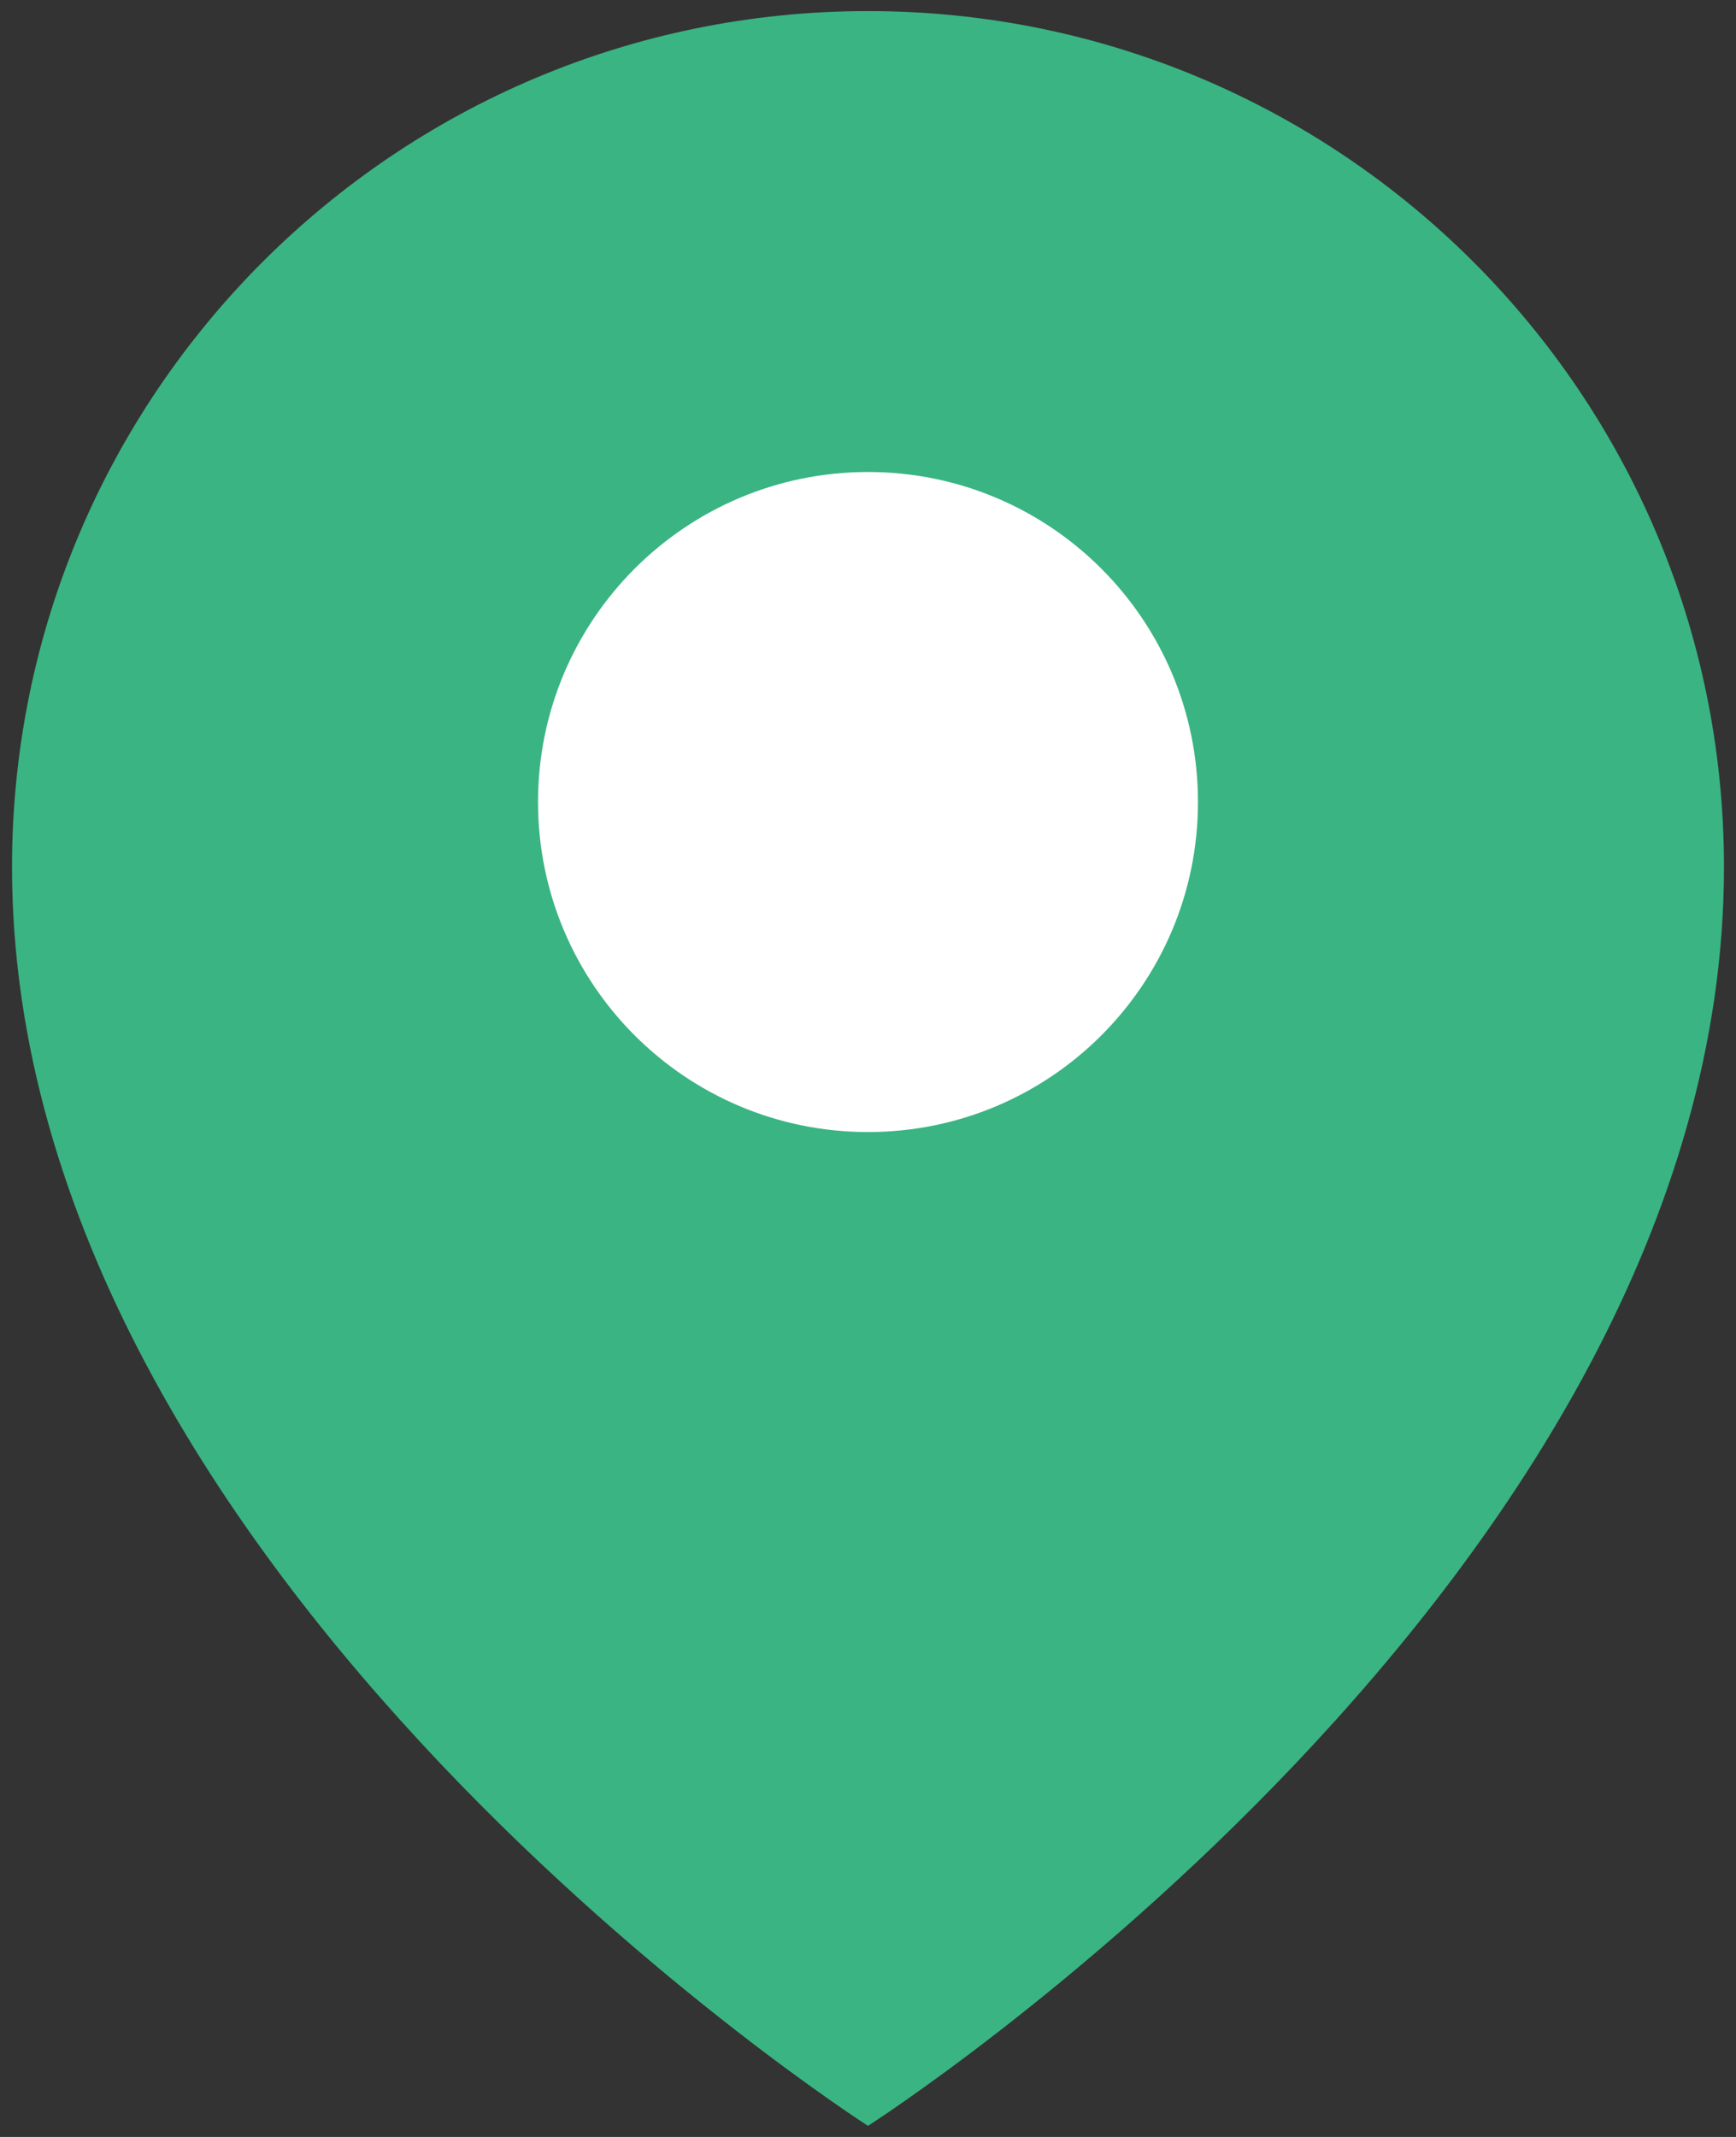
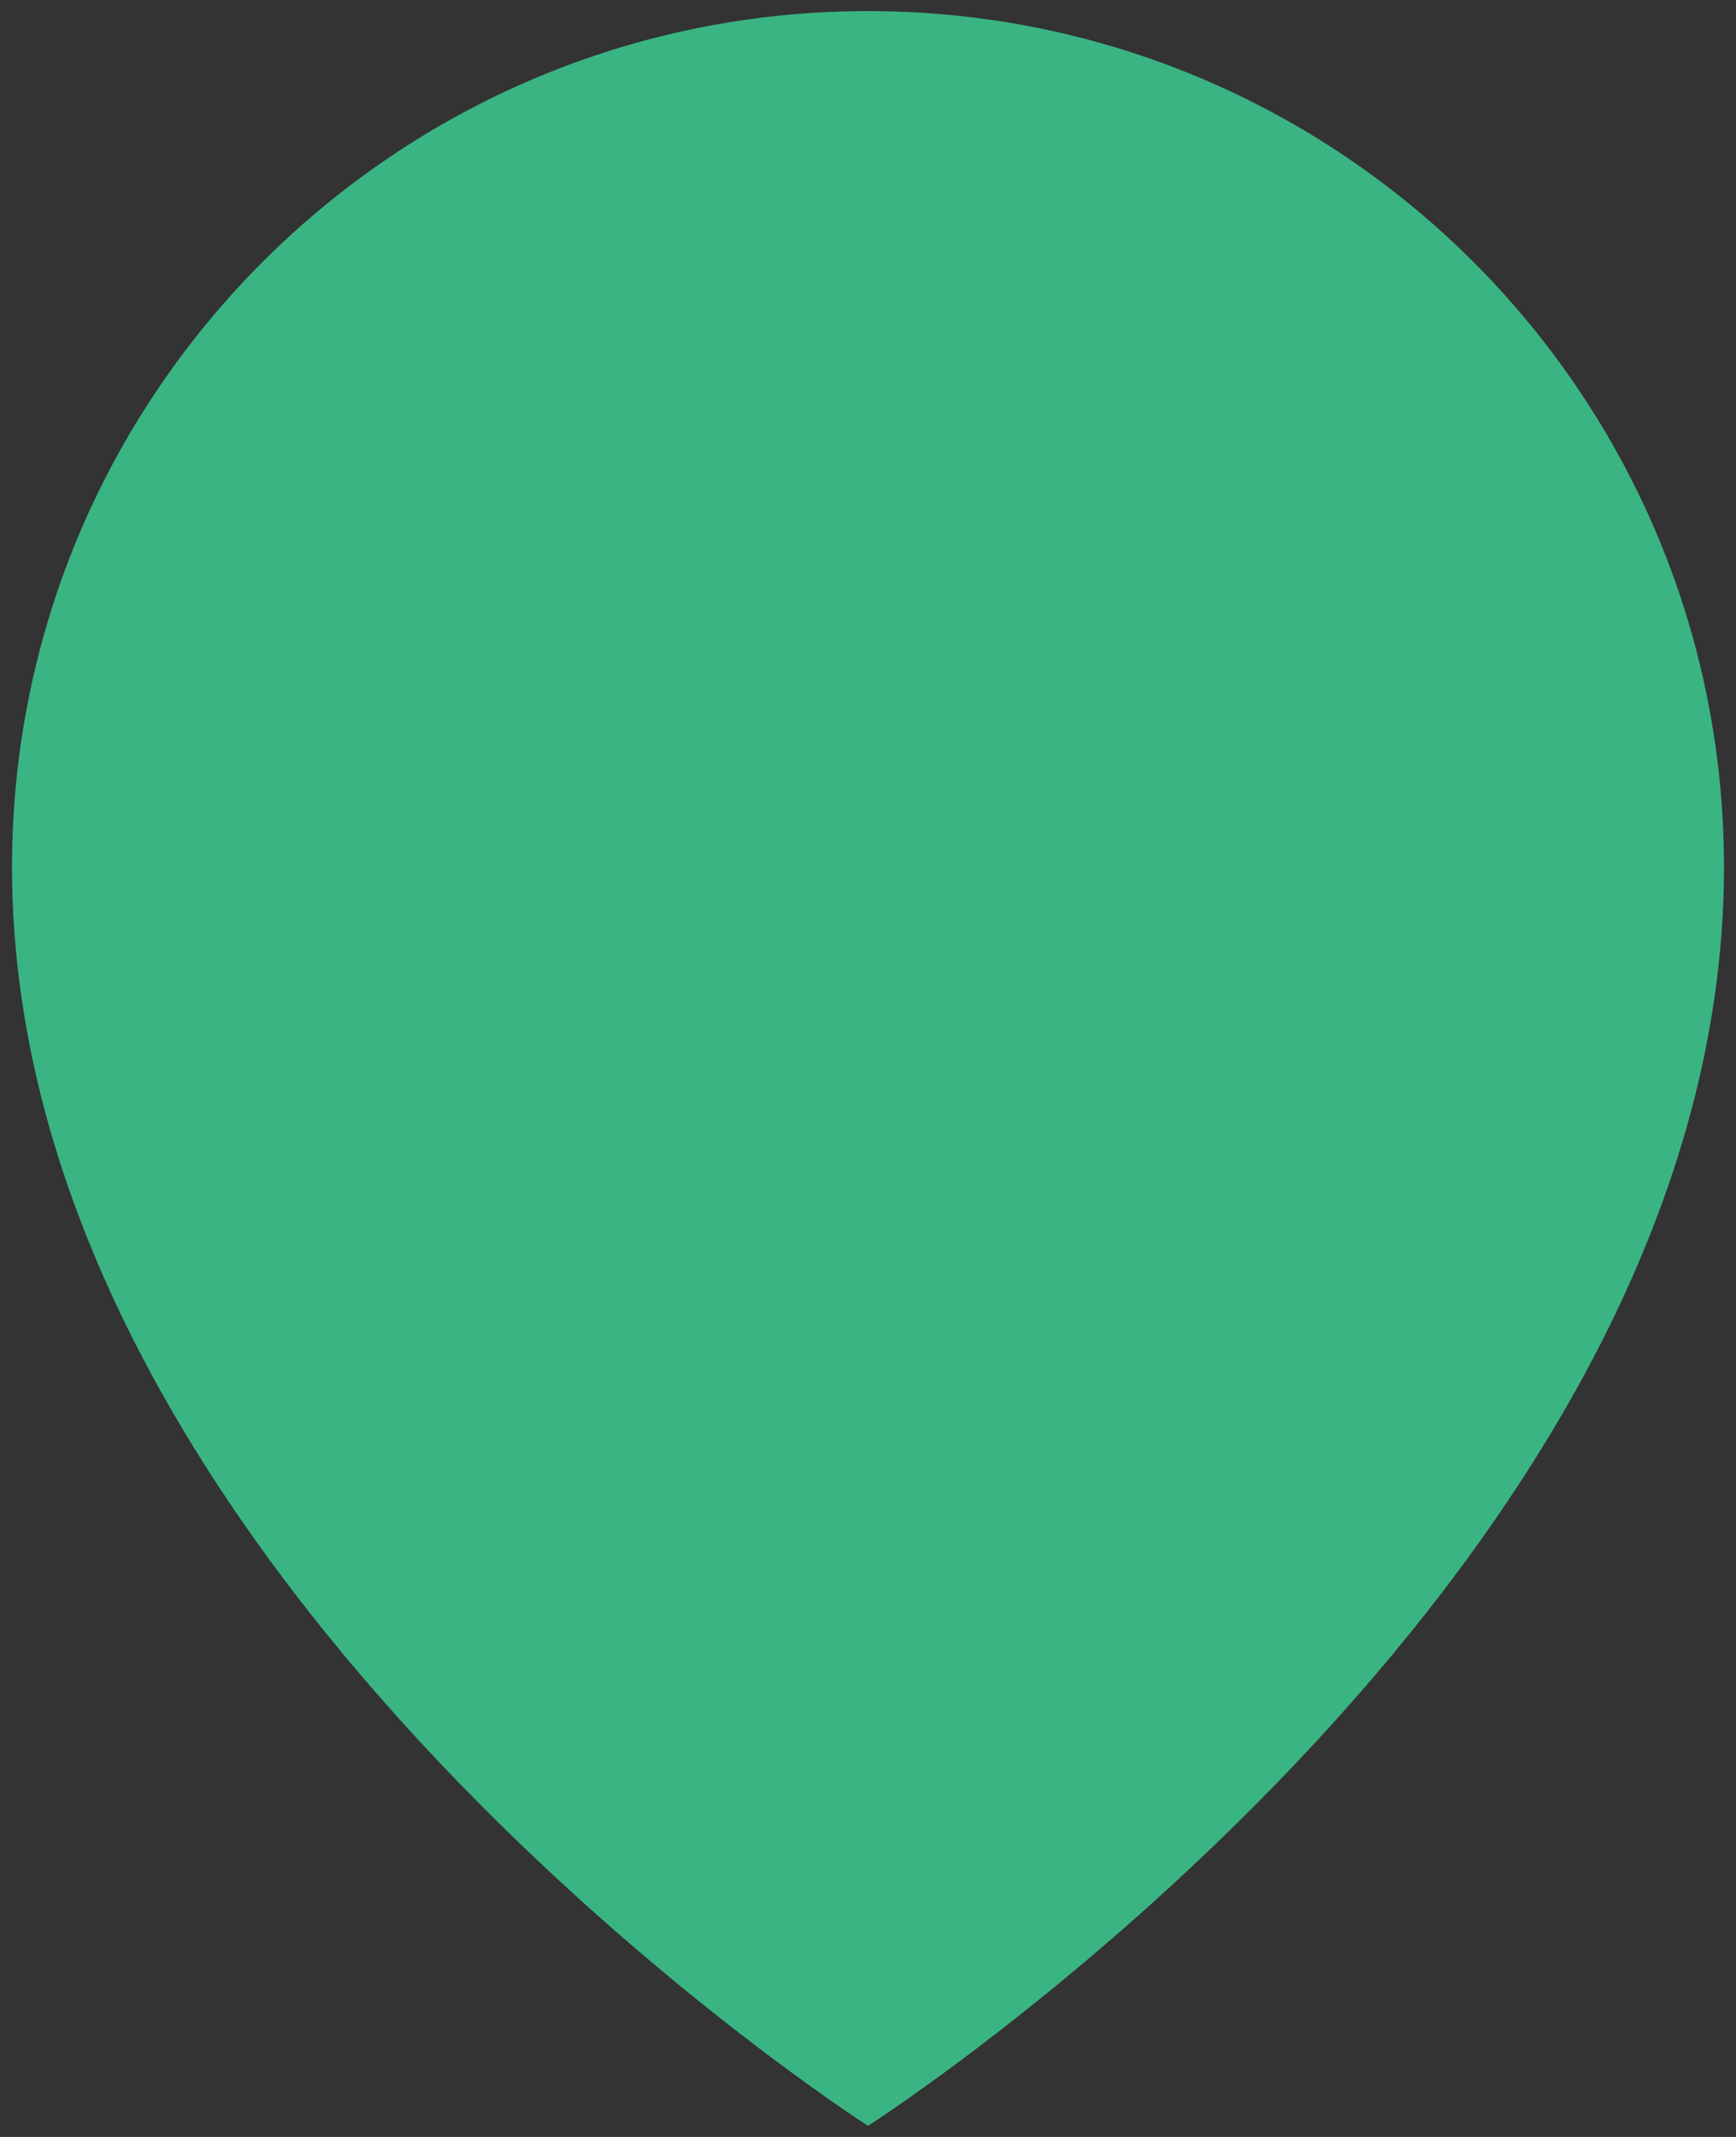
<svg xmlns="http://www.w3.org/2000/svg" id="_レイヤー_1" data-name="レイヤー 1" viewBox="0 0 13 16">
  <rect x="0" y="0" width="13" height="16" fill="#333333" stroke="none" />
  <defs>
    <style>
      .cls-1 {
        fill: #fff;
      }

      .cls-2 {
        fill: #3ab483;
      }
    </style>
  </defs>
  <path class="cls-2" d="m6.5.083C2.96.083.09,2.952.09,6.492.09,11.816,6.5,15.917,6.5,15.917c0,0,6.41-4.101,6.41-9.425C12.91,2.952,10.04.083,6.5.083Z" />
-   <path class="cls-1" d="m8.971,6.005c0,1.365-1.106,2.471-2.471,2.471s-2.471-1.106-2.471-2.471,1.106-2.471,2.471-2.471,2.471,1.106,2.471,2.471Z" />
</svg>